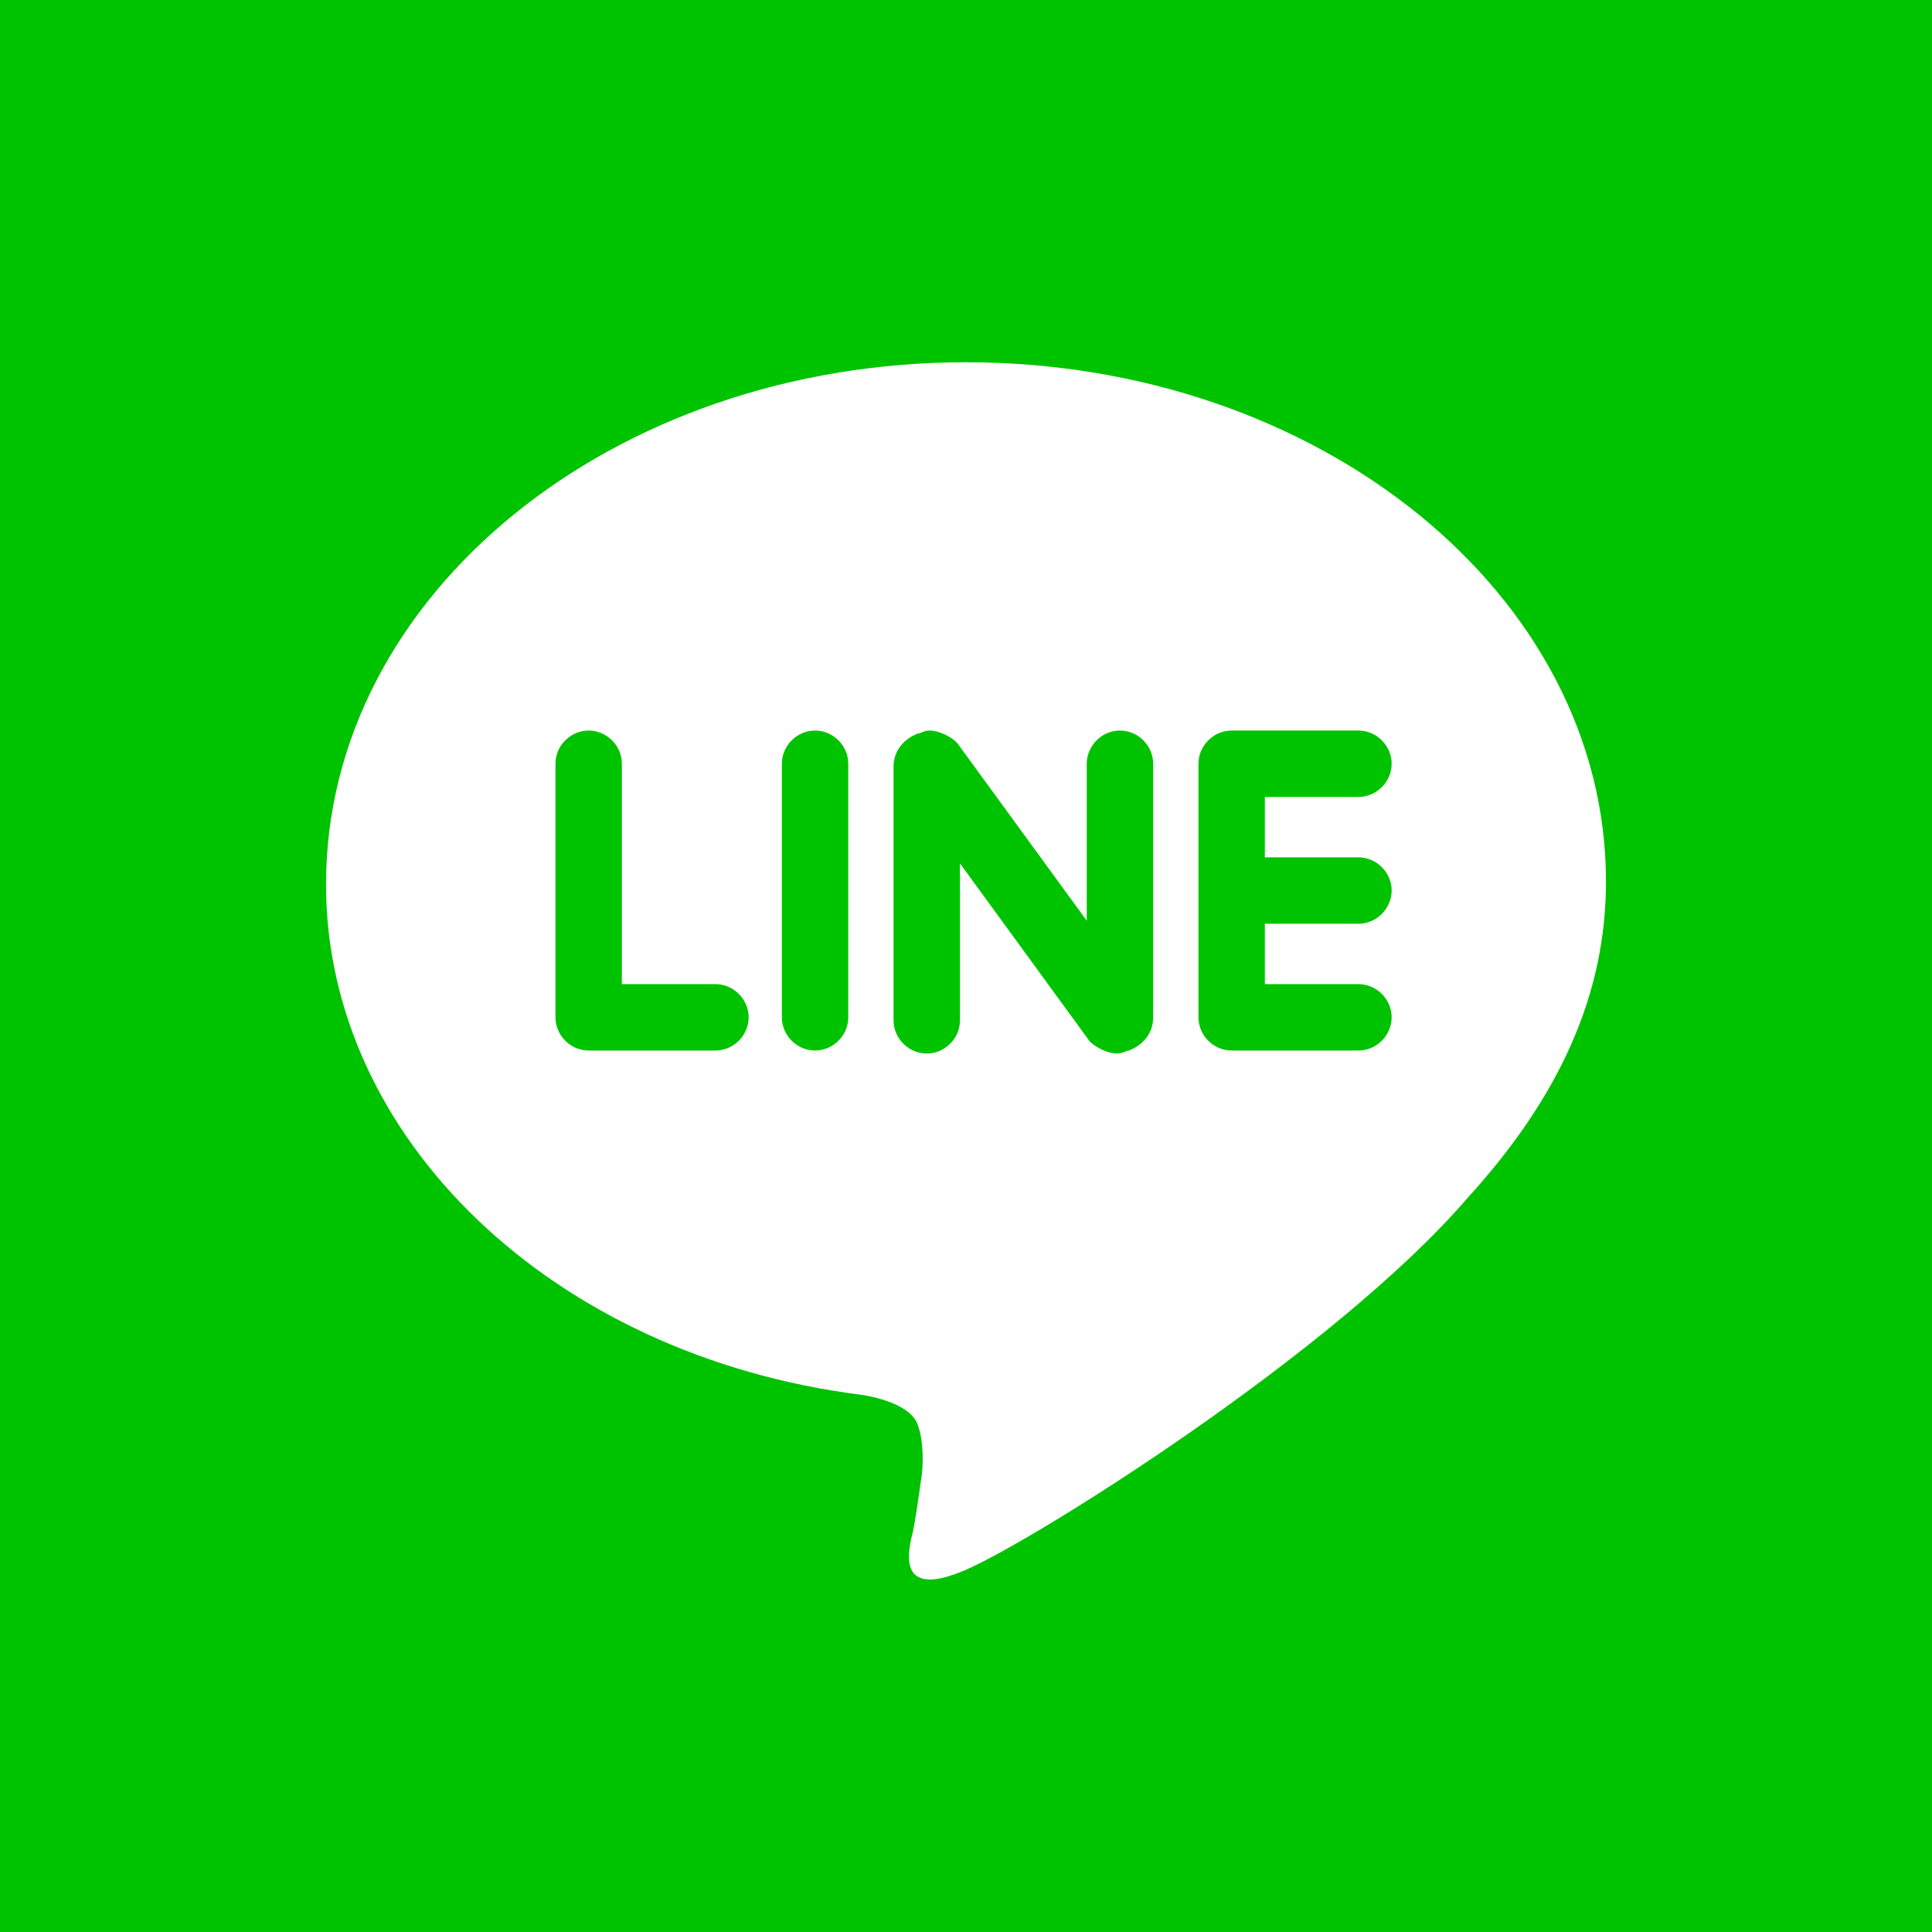
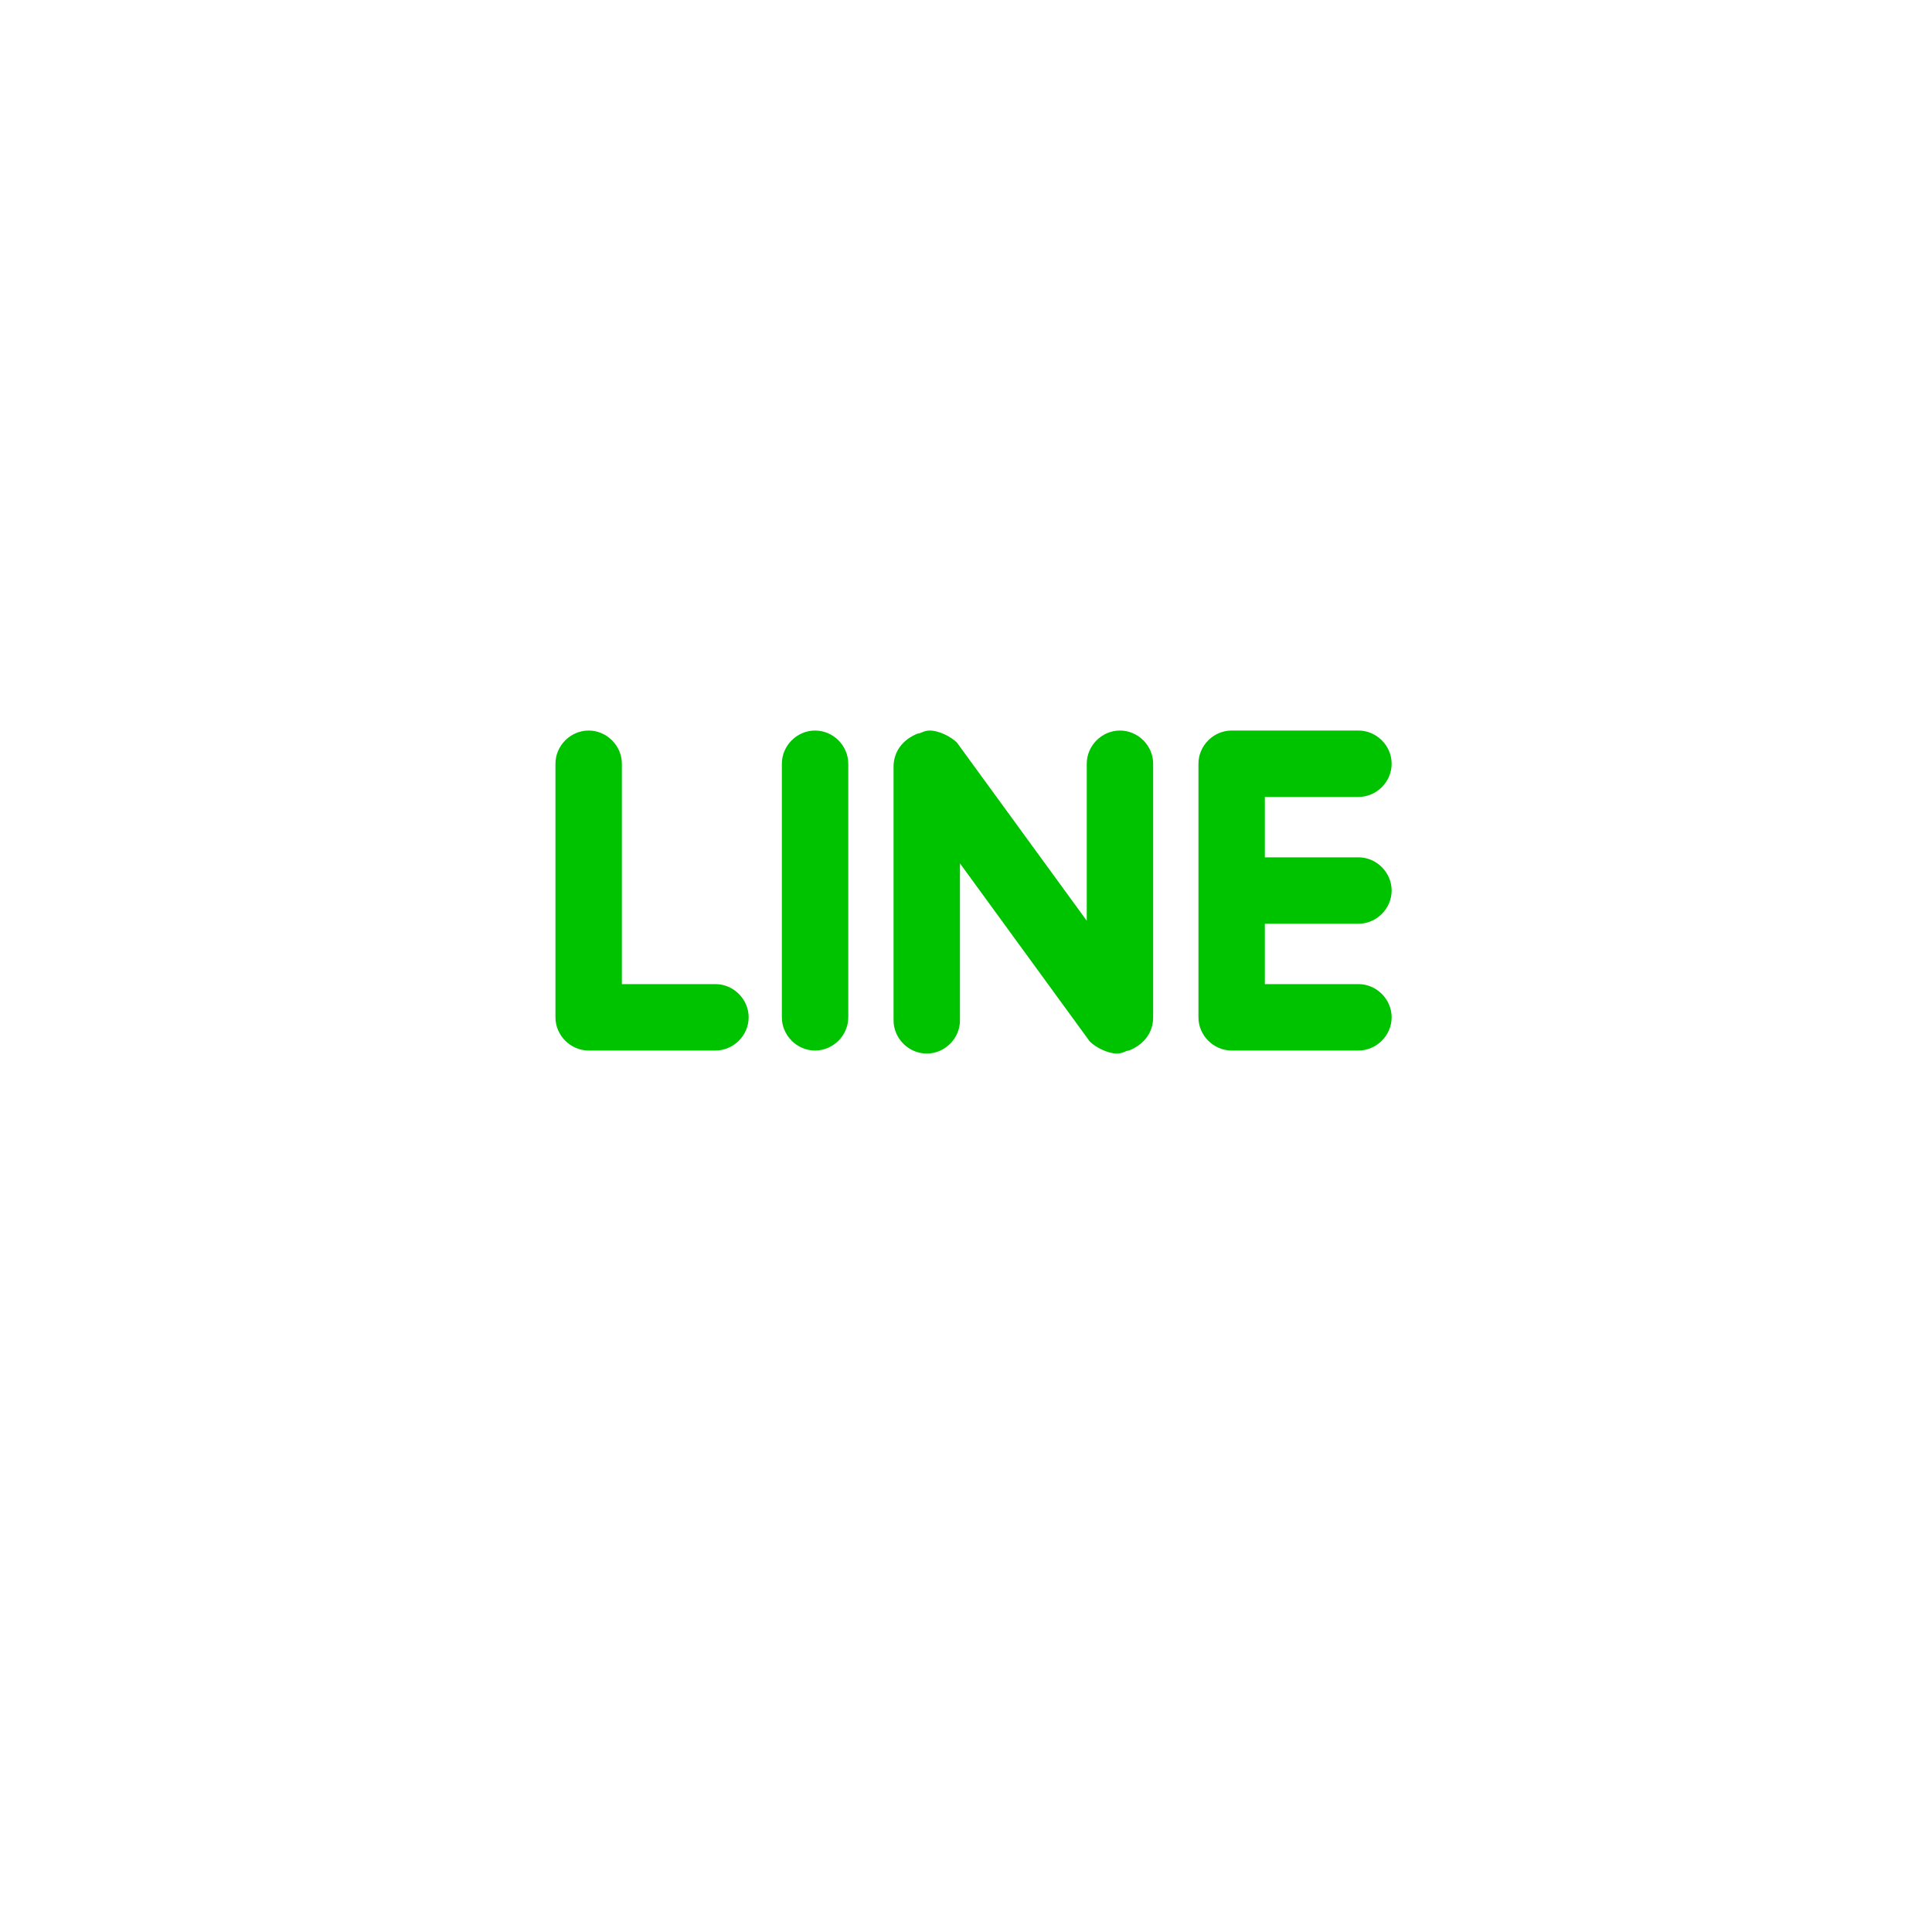
<svg xmlns="http://www.w3.org/2000/svg" version="1.1" width="100%" height="100%" viewBox="0 0 32 32">
-   <path fill="#00c300" d="M0 0v32h32v-32h-32zM24.3 19.85c-2.2 2.55-7.15 5.65-8.3 6.15s-0.95-0.3-0.9-0.55c0.050-0.15 0.15-0.9 0.15-0.9 0.050-0.25 0.050-0.7-0.050-0.95-0.1-0.3-0.6-0.45-0.95-0.5-5.1-0.65-8.85-4.25-8.85-8.45 0-4.8 4.75-8.65 10.6-8.65s10.6 3.85 10.6 8.6c0 1.85-0.75 3.55-2.3 5.25v0z" />
  <path fill="#00c300" d="M11.85 17.4h-2.1c-0.3 0-0.55-0.25-0.55-0.55v-4.2c0-0.3 0.25-0.55 0.55-0.55s0.55 0.25 0.55 0.55v3.65h1.55c0.3 0 0.55 0.25 0.55 0.55s-0.25 0.55-0.55 0.55zM14.050 16.85c0 0.3-0.25 0.55-0.55 0.55s-0.55-0.25-0.55-0.55v-4.2c0-0.3 0.25-0.55 0.55-0.55s0.55 0.25 0.55 0.55v4.2zM19.1 16.85c0 0.25-0.15 0.45-0.4 0.55-0.050 0-0.1 0.050-0.2 0.050-0.15 0-0.35-0.1-0.45-0.2l-2.15-2.95v2.6c0 0.3-0.25 0.55-0.55 0.55s-0.55-0.25-0.55-0.55v-4.2c0-0.25 0.15-0.45 0.4-0.55 0.050 0 0.1-0.050 0.2-0.050 0.15 0 0.35 0.1 0.45 0.2l2.15 2.95v-2.6c0-0.3 0.25-0.55 0.55-0.55s0.55 0.25 0.55 0.55v4.2zM22.5 14.2c0.3 0 0.55 0.25 0.55 0.55s-0.25 0.55-0.55 0.55h-1.55v1h1.55c0.3 0 0.55 0.25 0.55 0.55s-0.25 0.55-0.55 0.55h-2.1c-0.3 0-0.55-0.25-0.55-0.55v-2.1c0 0 0 0 0 0s0 0 0 0v-2.1c0 0 0 0 0 0 0-0.3 0.25-0.55 0.55-0.55h2.1c0.3 0 0.55 0.25 0.55 0.55s-0.25 0.55-0.55 0.55h-1.55v1h1.55z" />
</svg>